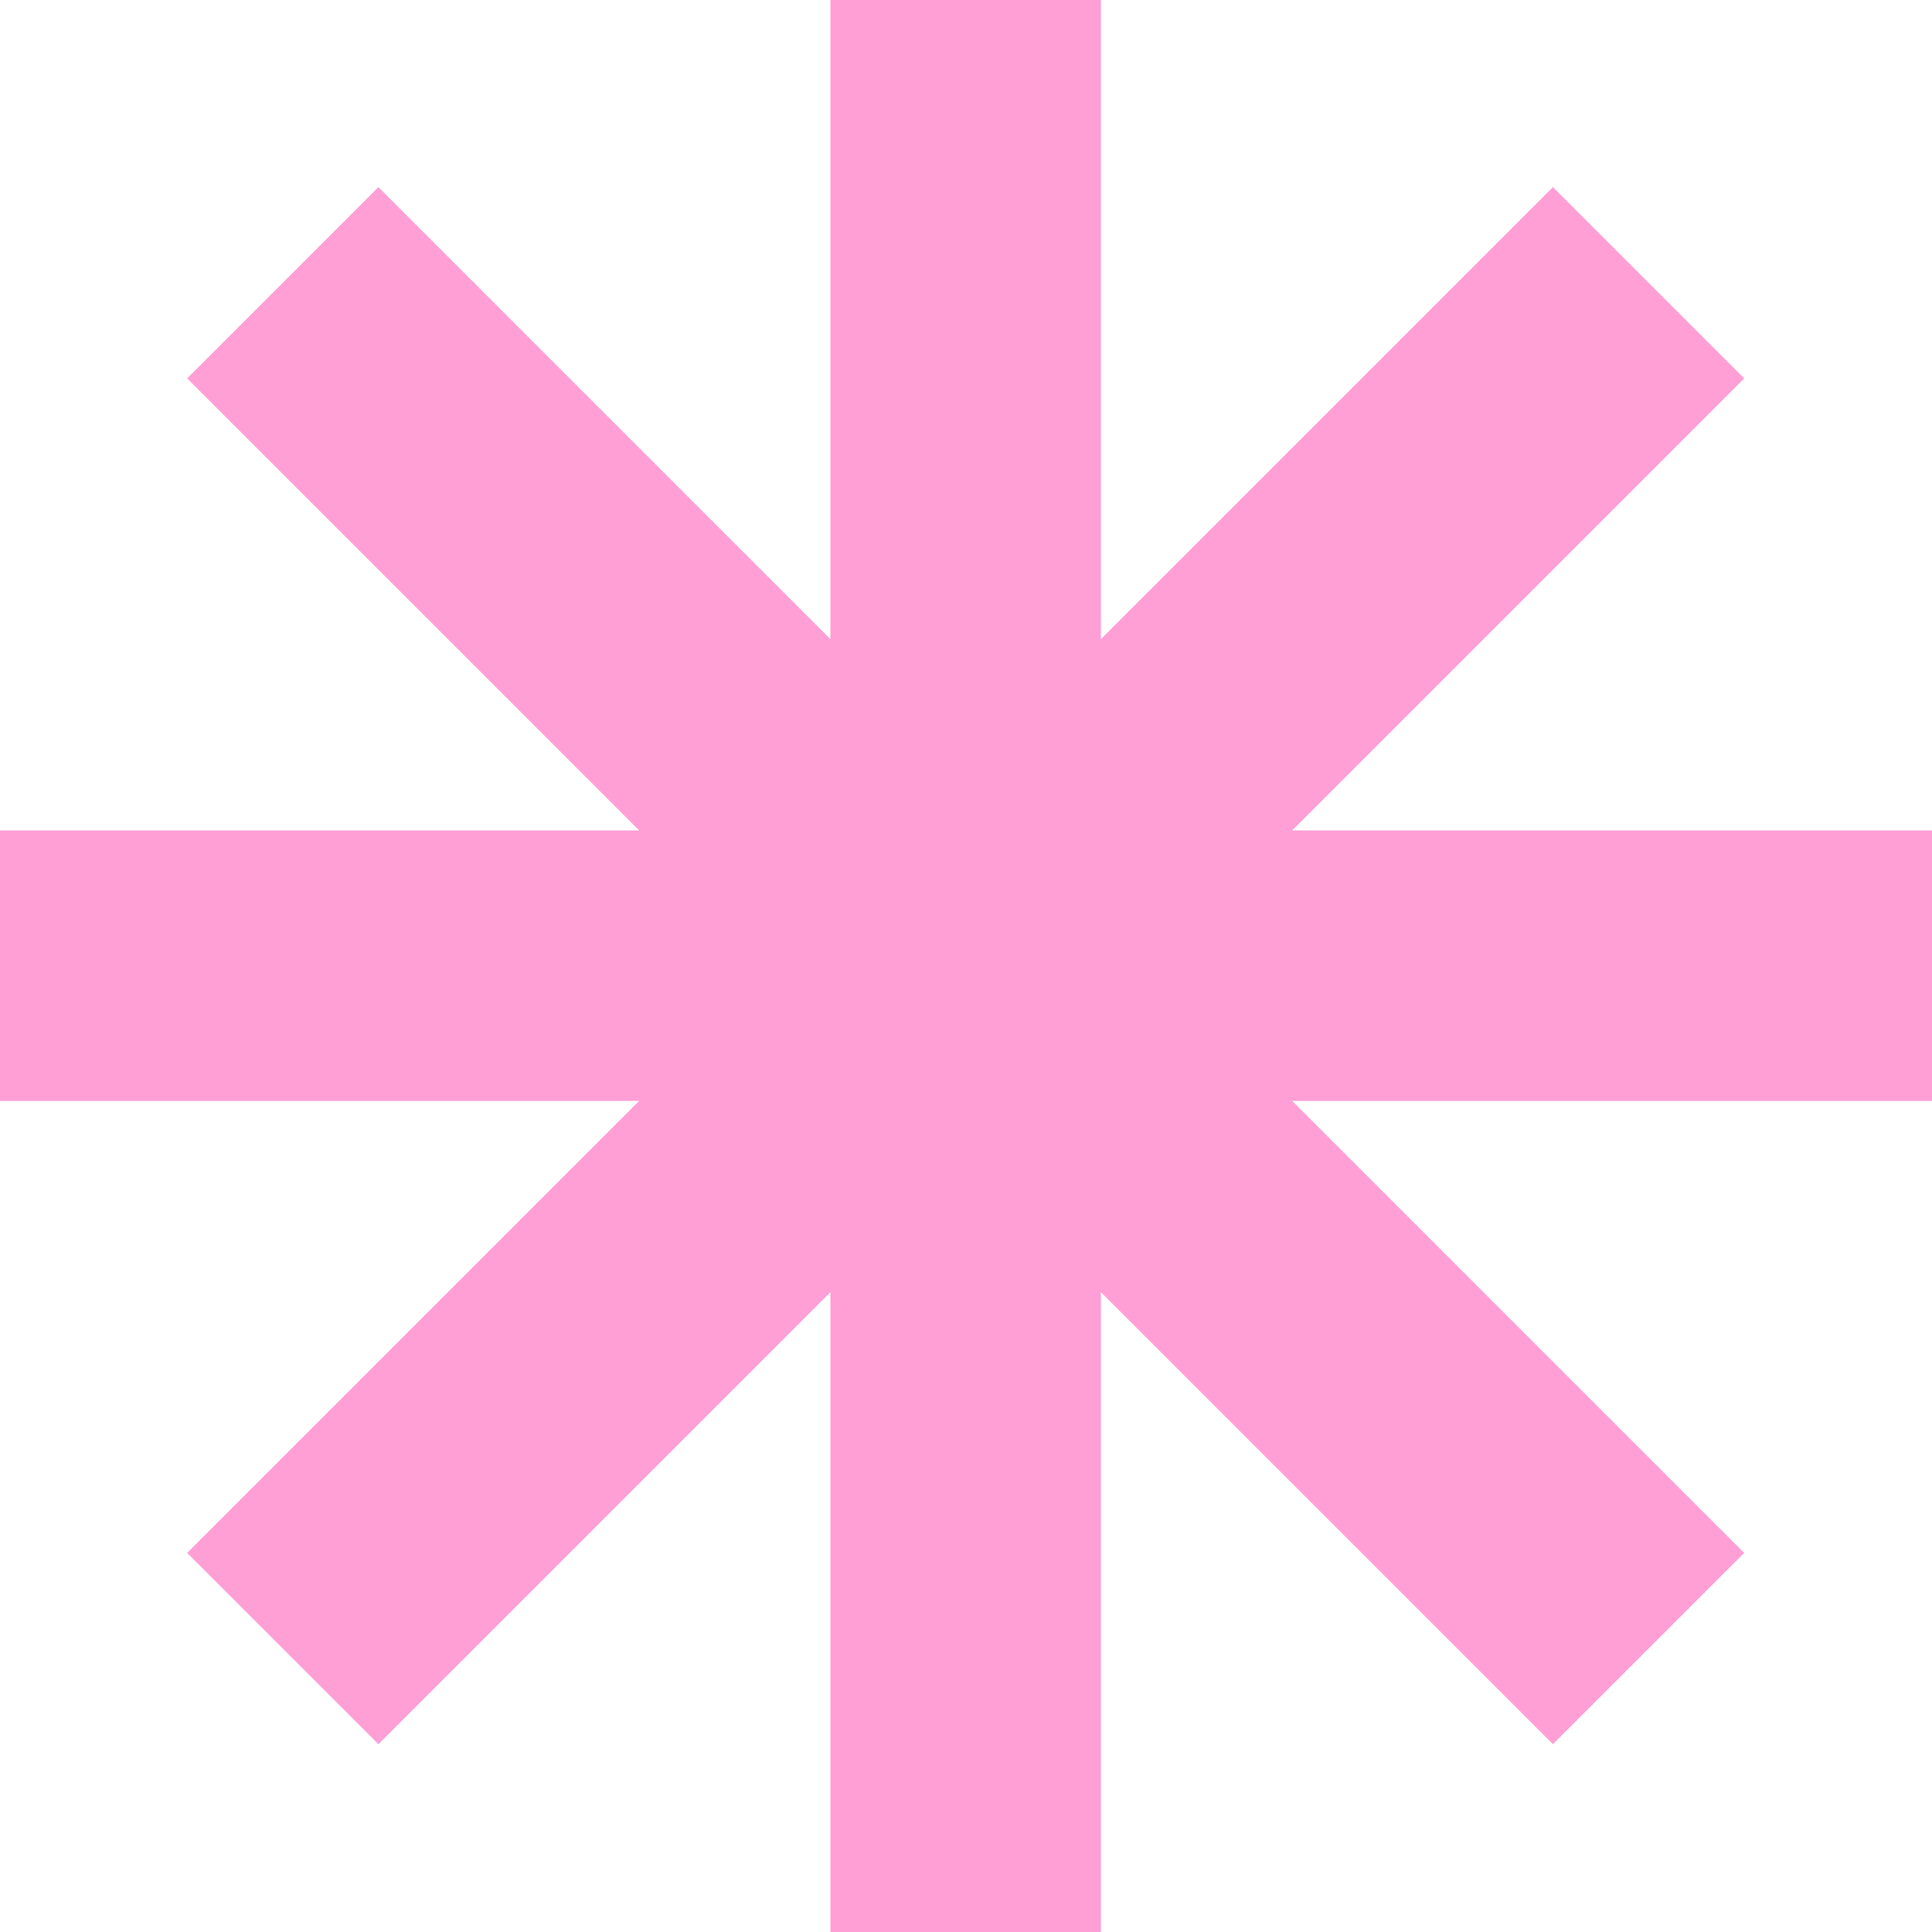
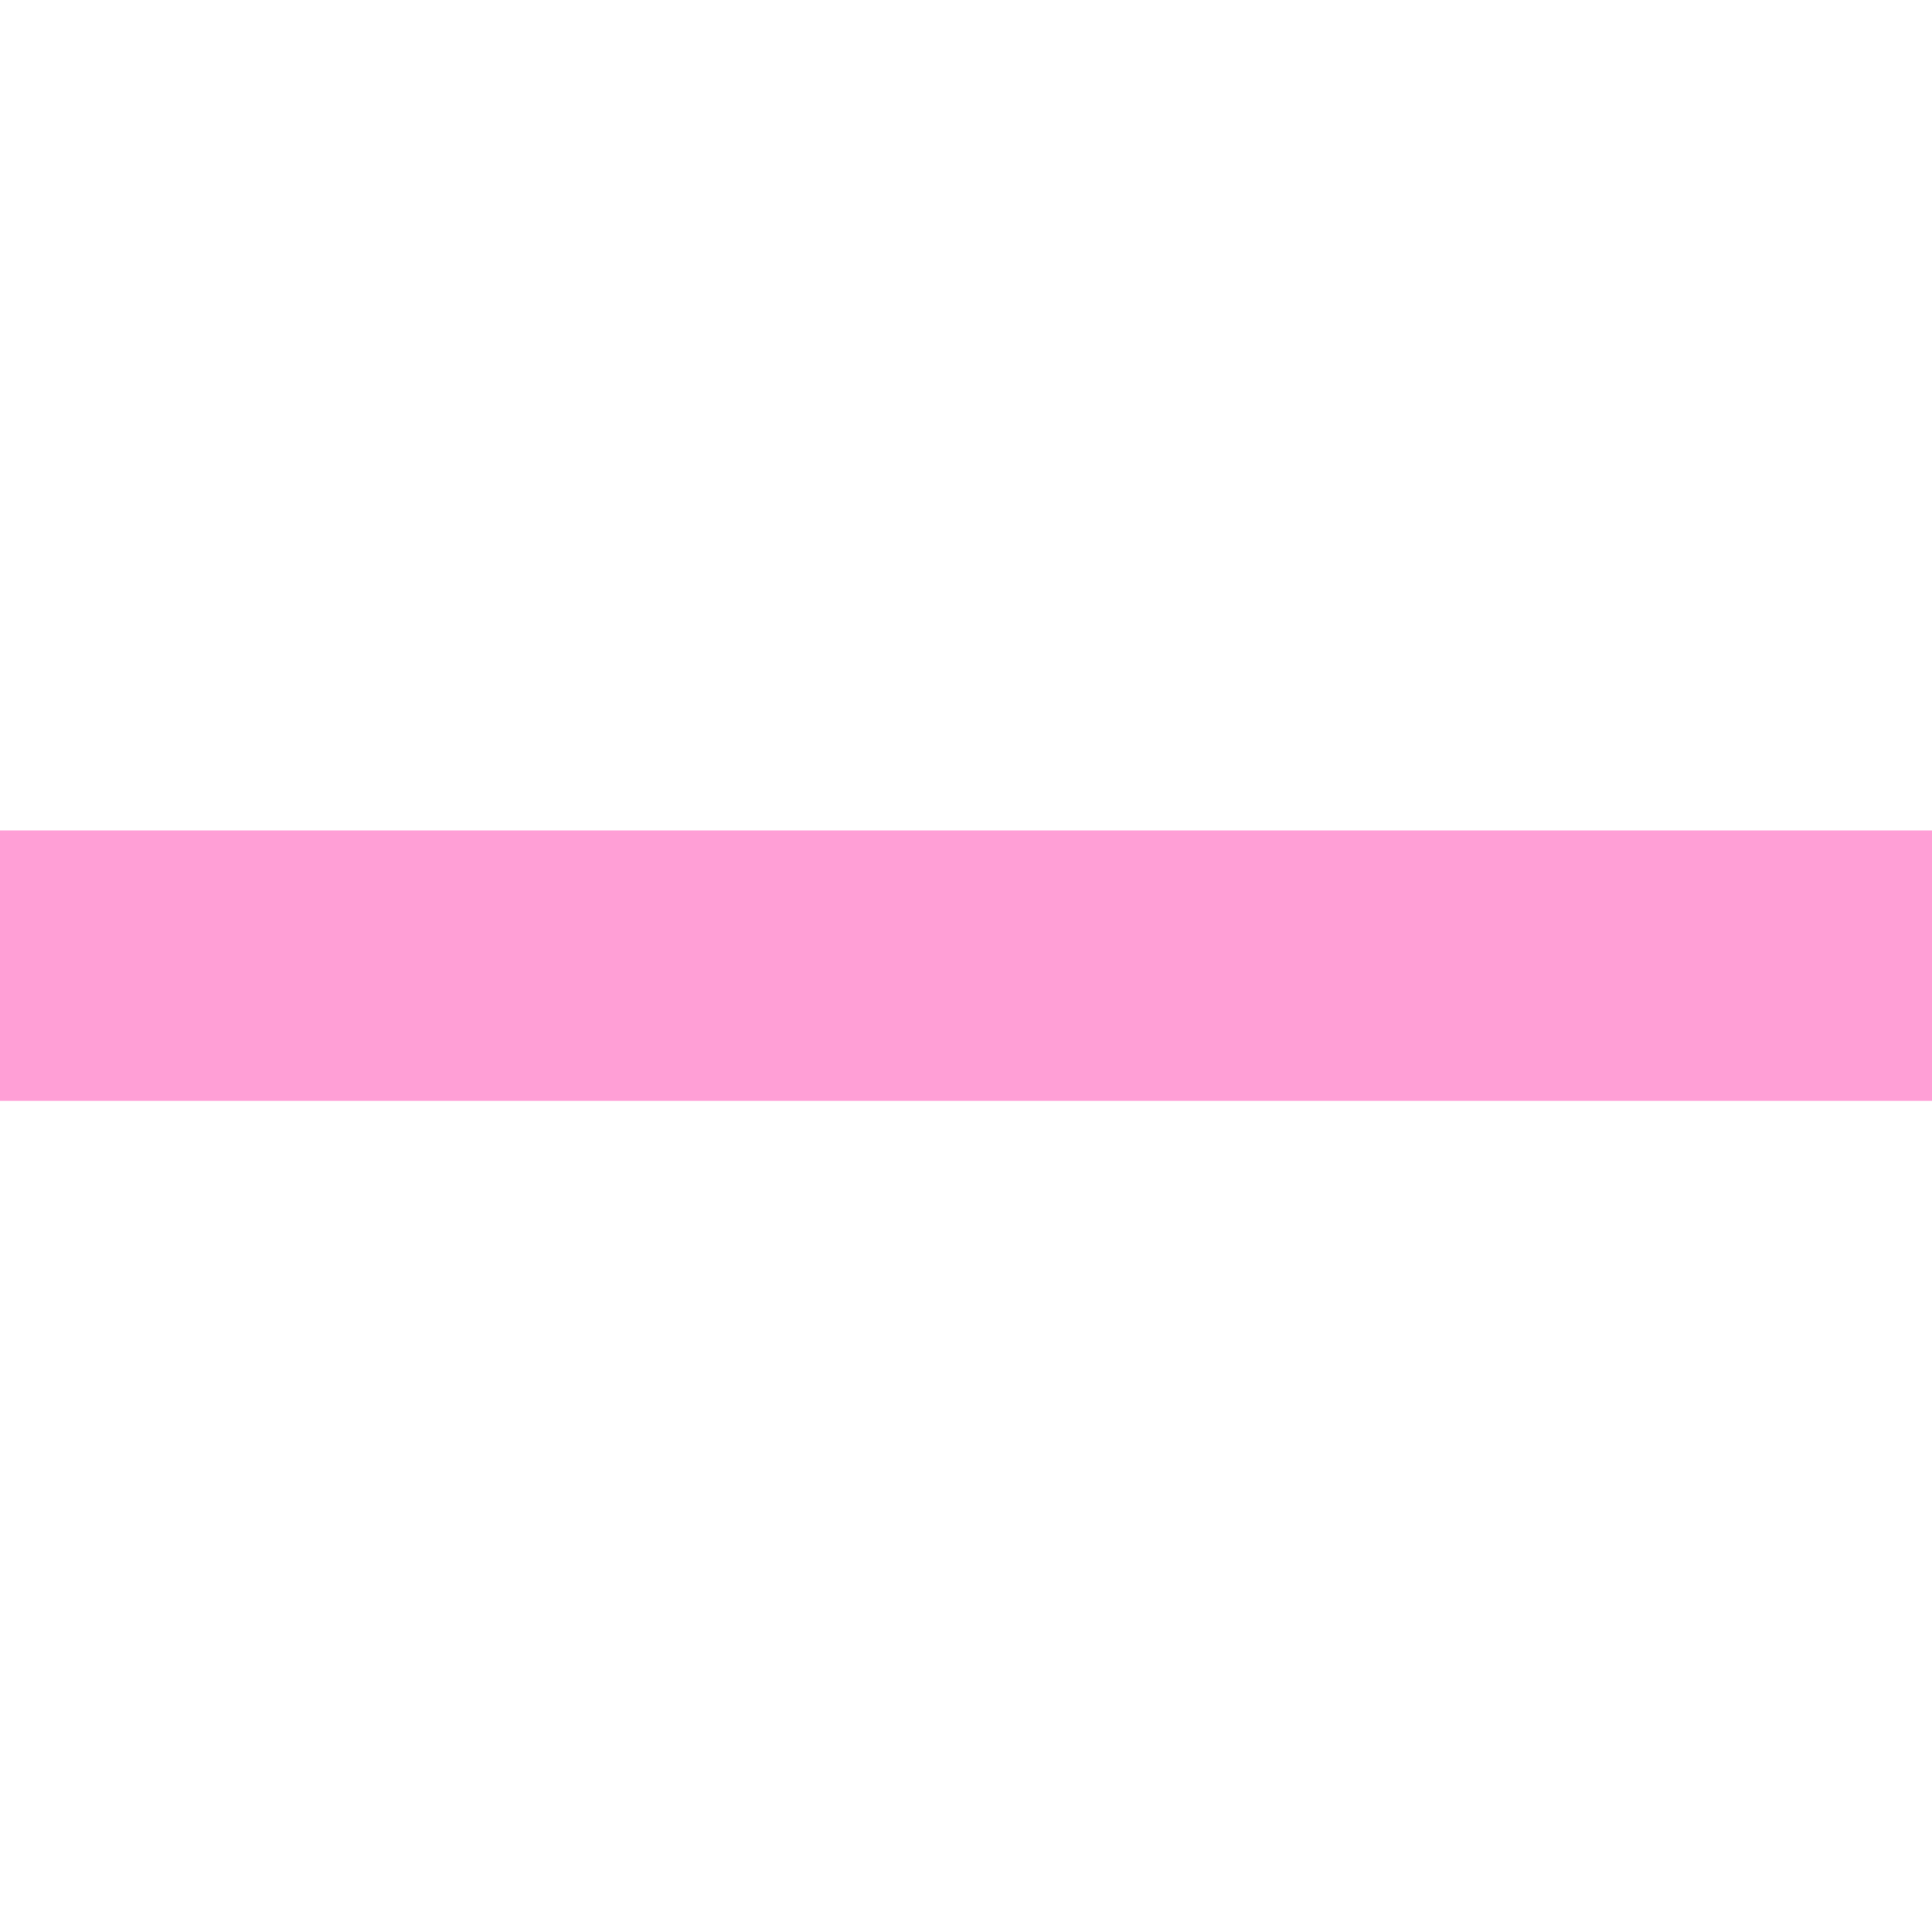
<svg xmlns="http://www.w3.org/2000/svg" width="100" height="100" viewBox="0 0 100 100" fill="none">
  <path d="M0 49.982H100" stroke="#FF9FD6" stroke-width="14" stroke-miterlimit="10" />
-   <path d="M49.982 0V100" stroke="#FF9FD6" stroke-width="14" stroke-miterlimit="10" />
-   <path d="M14.637 14.636L85.329 85.329" stroke="#FF9FD6" stroke-width="14" stroke-miterlimit="10" />
-   <path d="M85.329 14.636L14.637 85.329" stroke="#FF9FD6" stroke-width="14" stroke-miterlimit="10" />
</svg>